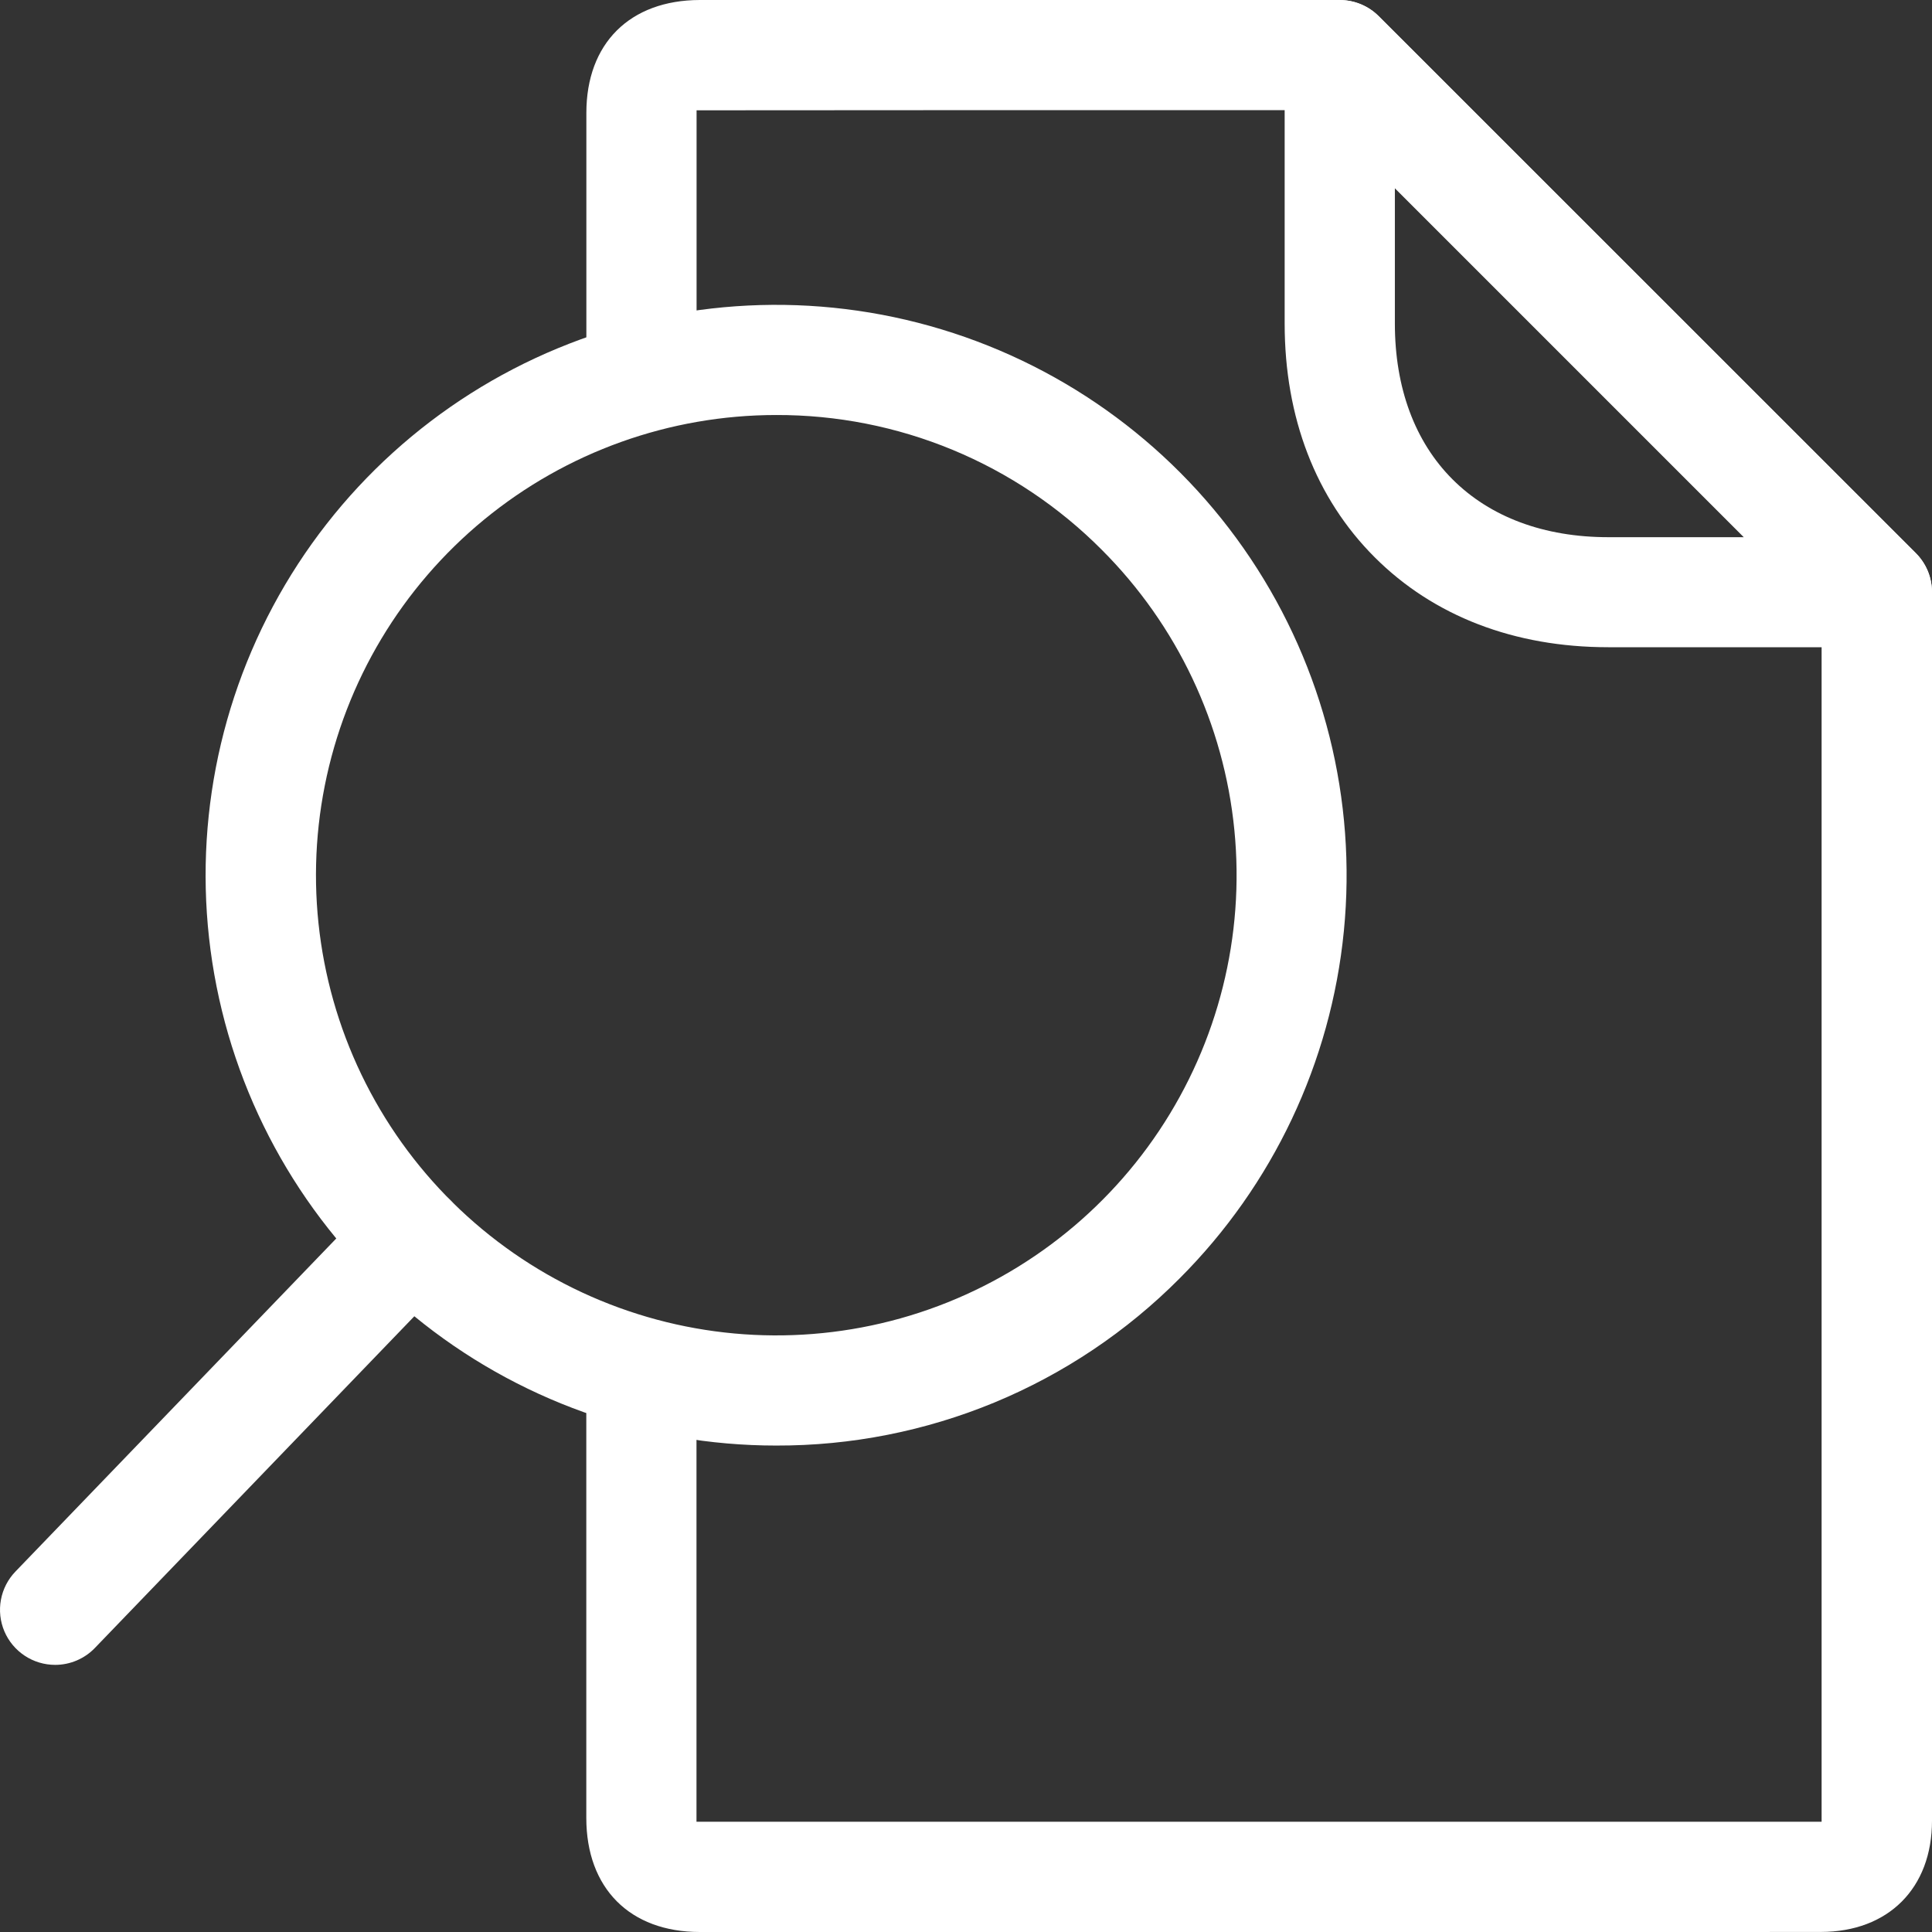
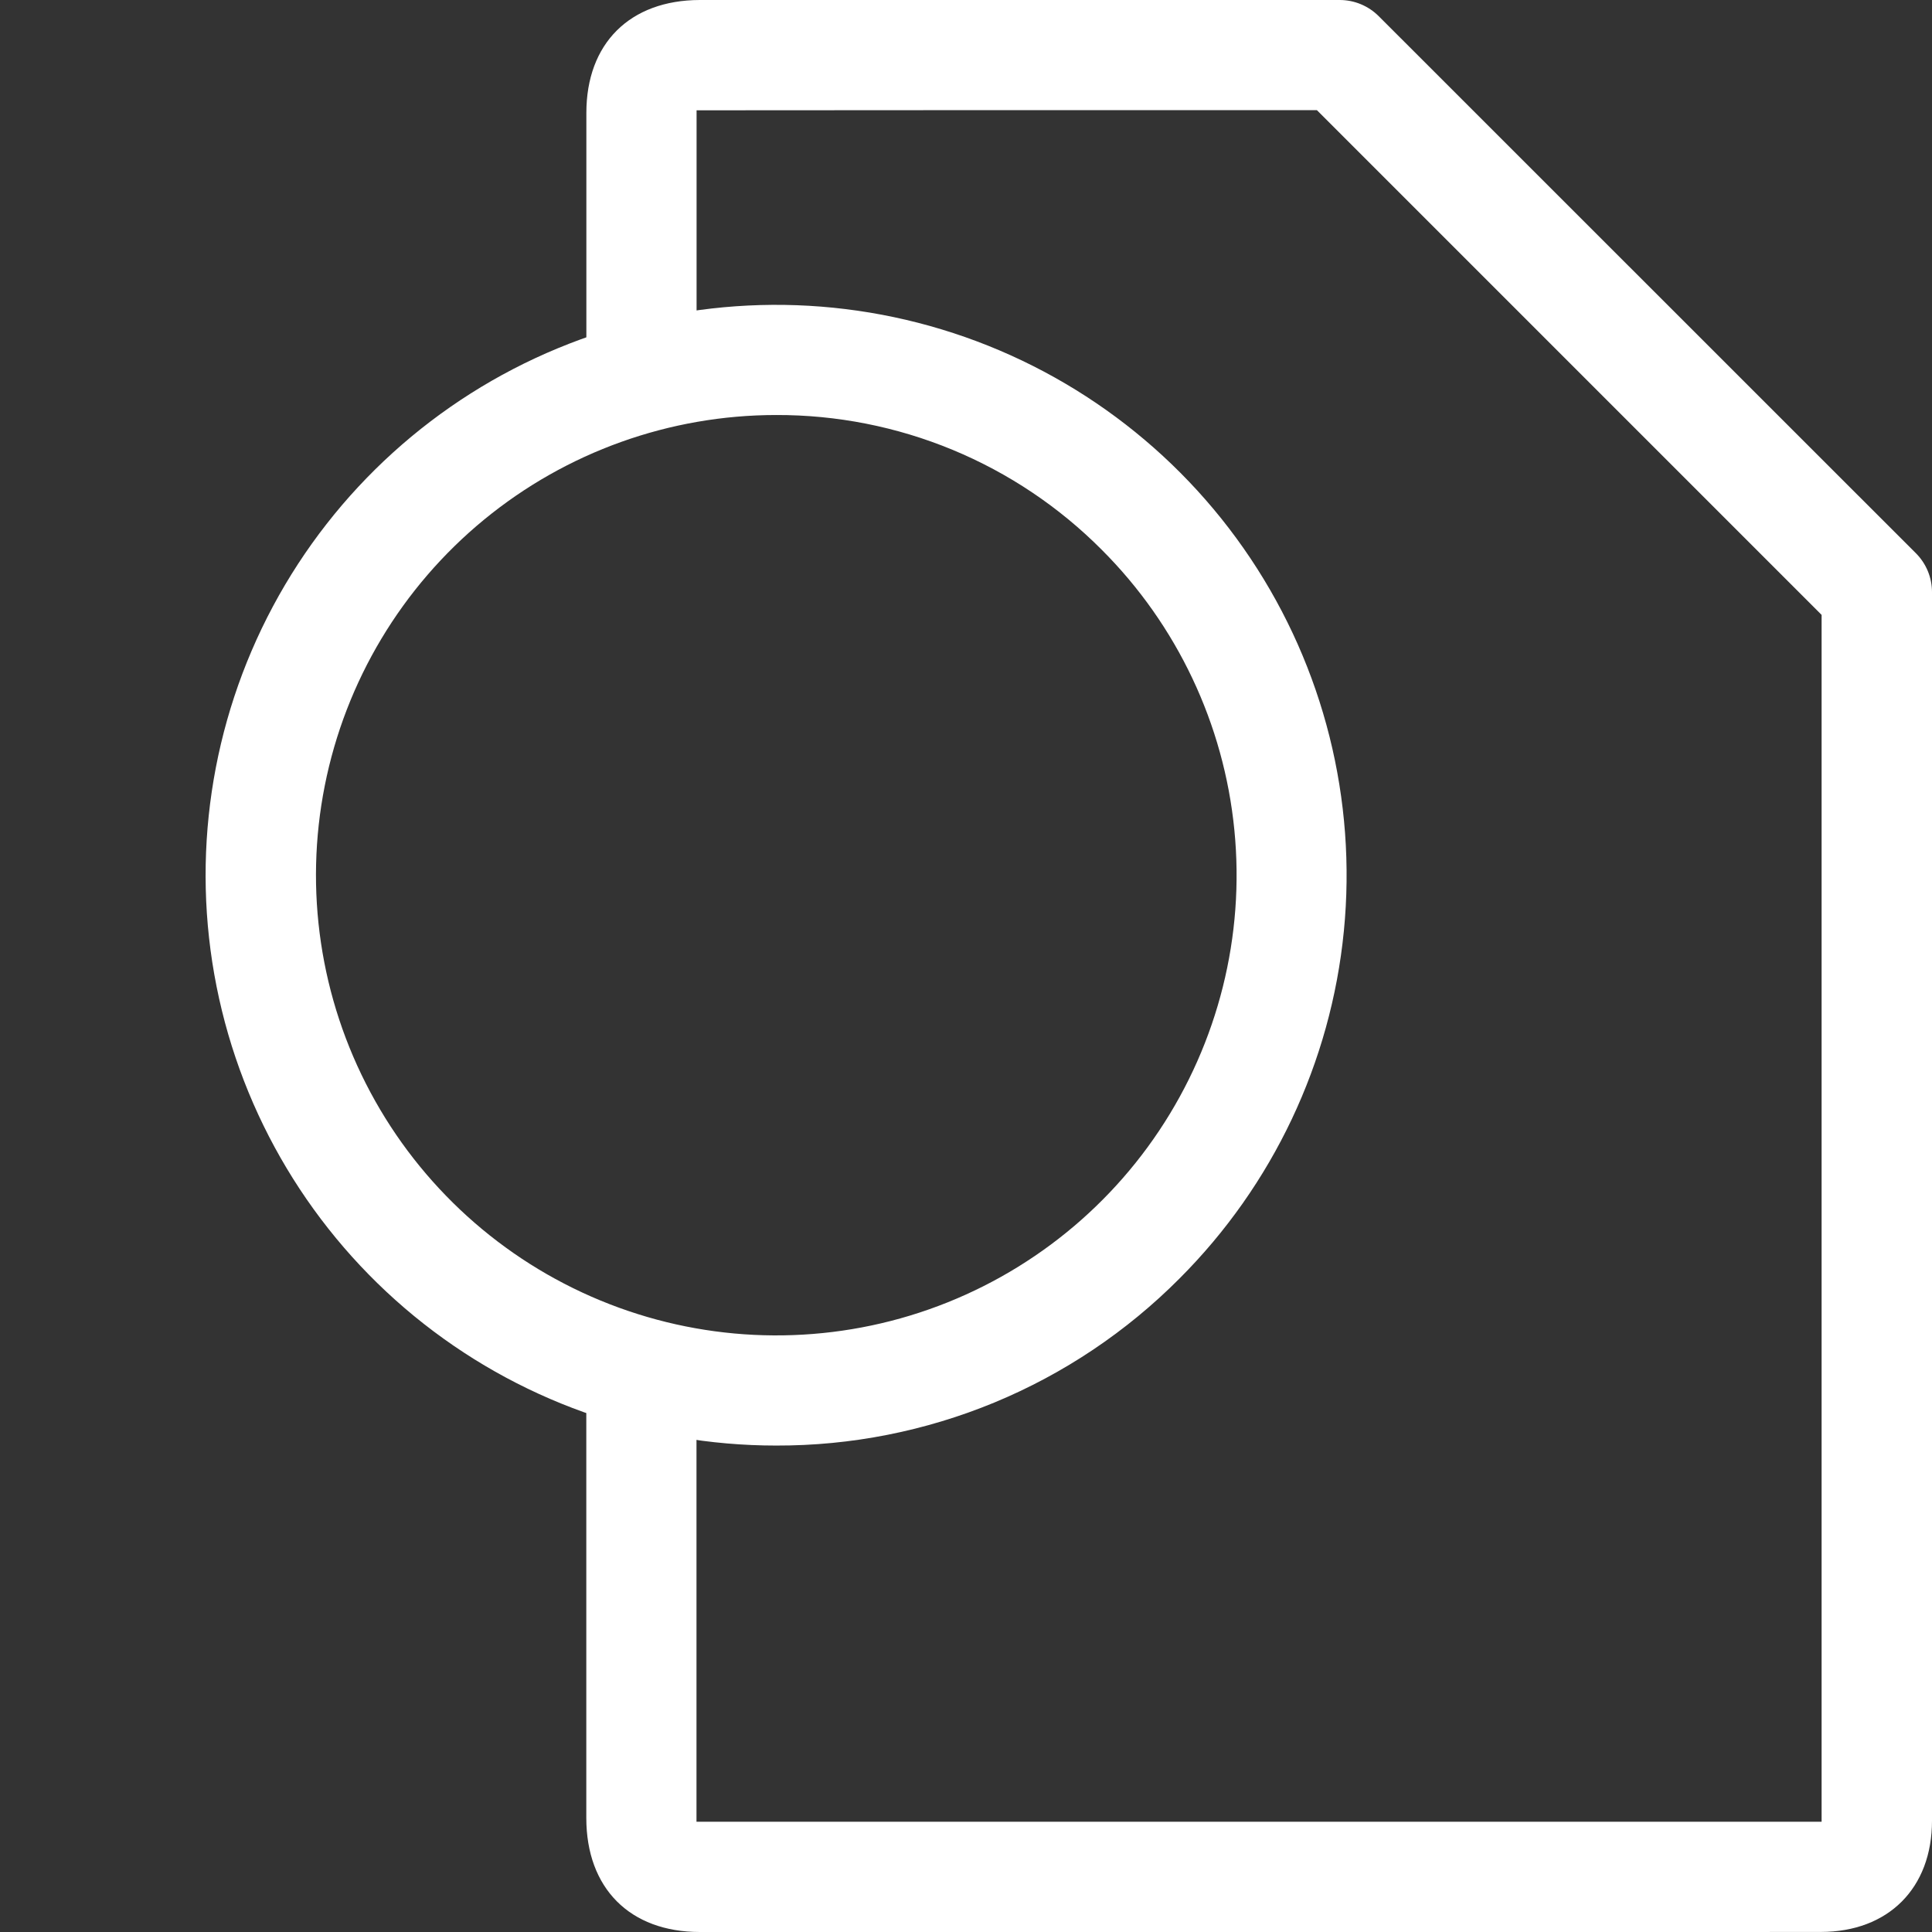
<svg xmlns="http://www.w3.org/2000/svg" width="64" height="64" viewBox="0 0 64 64" fill="none">
  <rect x="0" y="0" width="64" height="64" fill="#333333" stroke="none" />
  <path d="M57.362 64H51.107C44.719 64 25.265 64 23.183 64C20.863 64 19.422 62.548 19.422 60.22C19.422 58.593 19.422 56.893 19.422 46.404C19.422 45.92 19.614 45.456 19.956 45.114C20.299 44.772 20.763 44.58 21.247 44.58C21.731 44.58 22.195 44.772 22.537 45.114C22.88 45.456 23.072 45.92 23.072 46.404C23.072 56.896 23.072 58.591 23.072 60.218C23.072 60.268 23.072 60.31 23.072 60.347C23.105 60.347 23.141 60.347 23.183 60.347C25.261 60.347 44.71 60.347 51.101 60.347H55.243C56.932 60.347 58.621 60.347 60.31 60.347H60.343C60.343 60.334 60.343 60.321 60.343 60.307C60.343 58.805 60.343 33.869 60.343 20.369L43.624 3.649C34.761 3.649 25.025 3.649 23.178 3.654C23.138 3.654 23.105 3.654 23.075 3.654C23.075 3.679 23.075 3.708 23.075 3.74C23.075 4.068 23.075 6.956 23.075 9.411V12.494C23.075 12.978 22.882 13.442 22.54 13.784C22.198 14.127 21.733 14.319 21.249 14.319C20.765 14.319 20.301 14.127 19.959 13.784C19.617 13.442 19.424 12.978 19.424 12.494V9.413C19.424 6.958 19.424 4.069 19.424 3.741C19.424 1.439 20.863 0.007 23.177 0C25.075 0.003 35.322 -0.001 44.38 0C44.864 0 45.329 0.193 45.671 0.535L63.465 18.325C63.808 18.667 64 19.131 64 19.615C64 32.917 64 58.782 64 60.314C64 62.548 62.553 63.995 60.322 63.998C59.336 63.999 58.349 64 57.362 64Z" fill="white" />
-   <path d="M62.176 21.44H53.277C50.163 21.44 47.487 20.409 45.537 18.459C43.587 16.51 42.556 13.833 42.556 10.72C42.556 7.843 42.556 6.861 42.556 5.824C42.556 4.937 42.556 4.01 42.556 1.825C42.557 1.465 42.664 1.113 42.864 0.813C43.065 0.513 43.349 0.279 43.682 0.141C44.016 0.003 44.382 -0.033 44.736 0.037C45.09 0.107 45.415 0.28 45.67 0.534L63.465 18.324C63.72 18.579 63.894 18.905 63.964 19.259C64.034 19.612 63.998 19.979 63.86 20.313C63.722 20.646 63.488 20.931 63.188 21.131C62.888 21.332 62.535 21.439 62.174 21.439L62.176 21.44ZM46.207 6.232C46.207 7.15 46.207 8.22 46.207 10.72C46.207 12.845 46.867 14.629 48.117 15.879C49.368 17.13 51.152 17.795 53.276 17.795H57.769L46.207 6.232Z" fill="white" />
  <path d="M25.71 47.886C21.337 47.886 17.1 46.371 13.72 43.598C10.341 40.825 8.027 36.966 7.174 32.679C6.321 28.392 6.981 23.942 9.042 20.086C11.103 16.231 14.437 13.21 18.477 11.537C22.516 9.864 27.011 9.643 31.195 10.912C35.379 12.181 38.994 14.861 41.423 18.496C43.852 22.13 44.946 26.494 44.517 30.844C44.089 35.194 42.164 39.261 39.073 42.352C37.322 44.112 35.239 45.508 32.946 46.458C30.652 47.407 28.192 47.893 25.71 47.886ZM25.71 13.748C22.182 13.749 18.764 14.973 16.038 17.212C13.312 19.45 11.446 22.564 10.759 26.024C10.072 29.483 10.606 33.073 12.27 36.183C13.934 39.293 16.625 41.73 19.884 43.078C23.144 44.427 26.77 44.604 30.146 43.58C33.521 42.555 36.437 40.392 38.396 37.459C40.355 34.526 41.237 31.005 40.89 27.495C40.544 23.985 38.991 20.704 36.496 18.211C35.083 16.791 33.402 15.665 31.55 14.899C29.699 14.133 27.713 13.742 25.71 13.748Z" fill="white" />
-   <path d="M1.828 55.151C1.469 55.151 1.118 55.046 0.819 54.848C0.52 54.651 0.286 54.37 0.145 54.04C0.005 53.71 -0.035 53.346 0.031 52.993C0.096 52.641 0.264 52.316 0.513 52.058L12.324 39.796C12.659 39.448 13.12 39.247 13.604 39.237C14.088 39.228 14.556 39.412 14.905 39.747C15.253 40.083 15.454 40.543 15.464 41.027C15.473 41.511 15.289 41.978 14.954 42.327L3.143 54.591C2.973 54.768 2.768 54.909 2.542 55.005C2.317 55.101 2.073 55.151 1.828 55.151Z" fill="white" />
</svg>